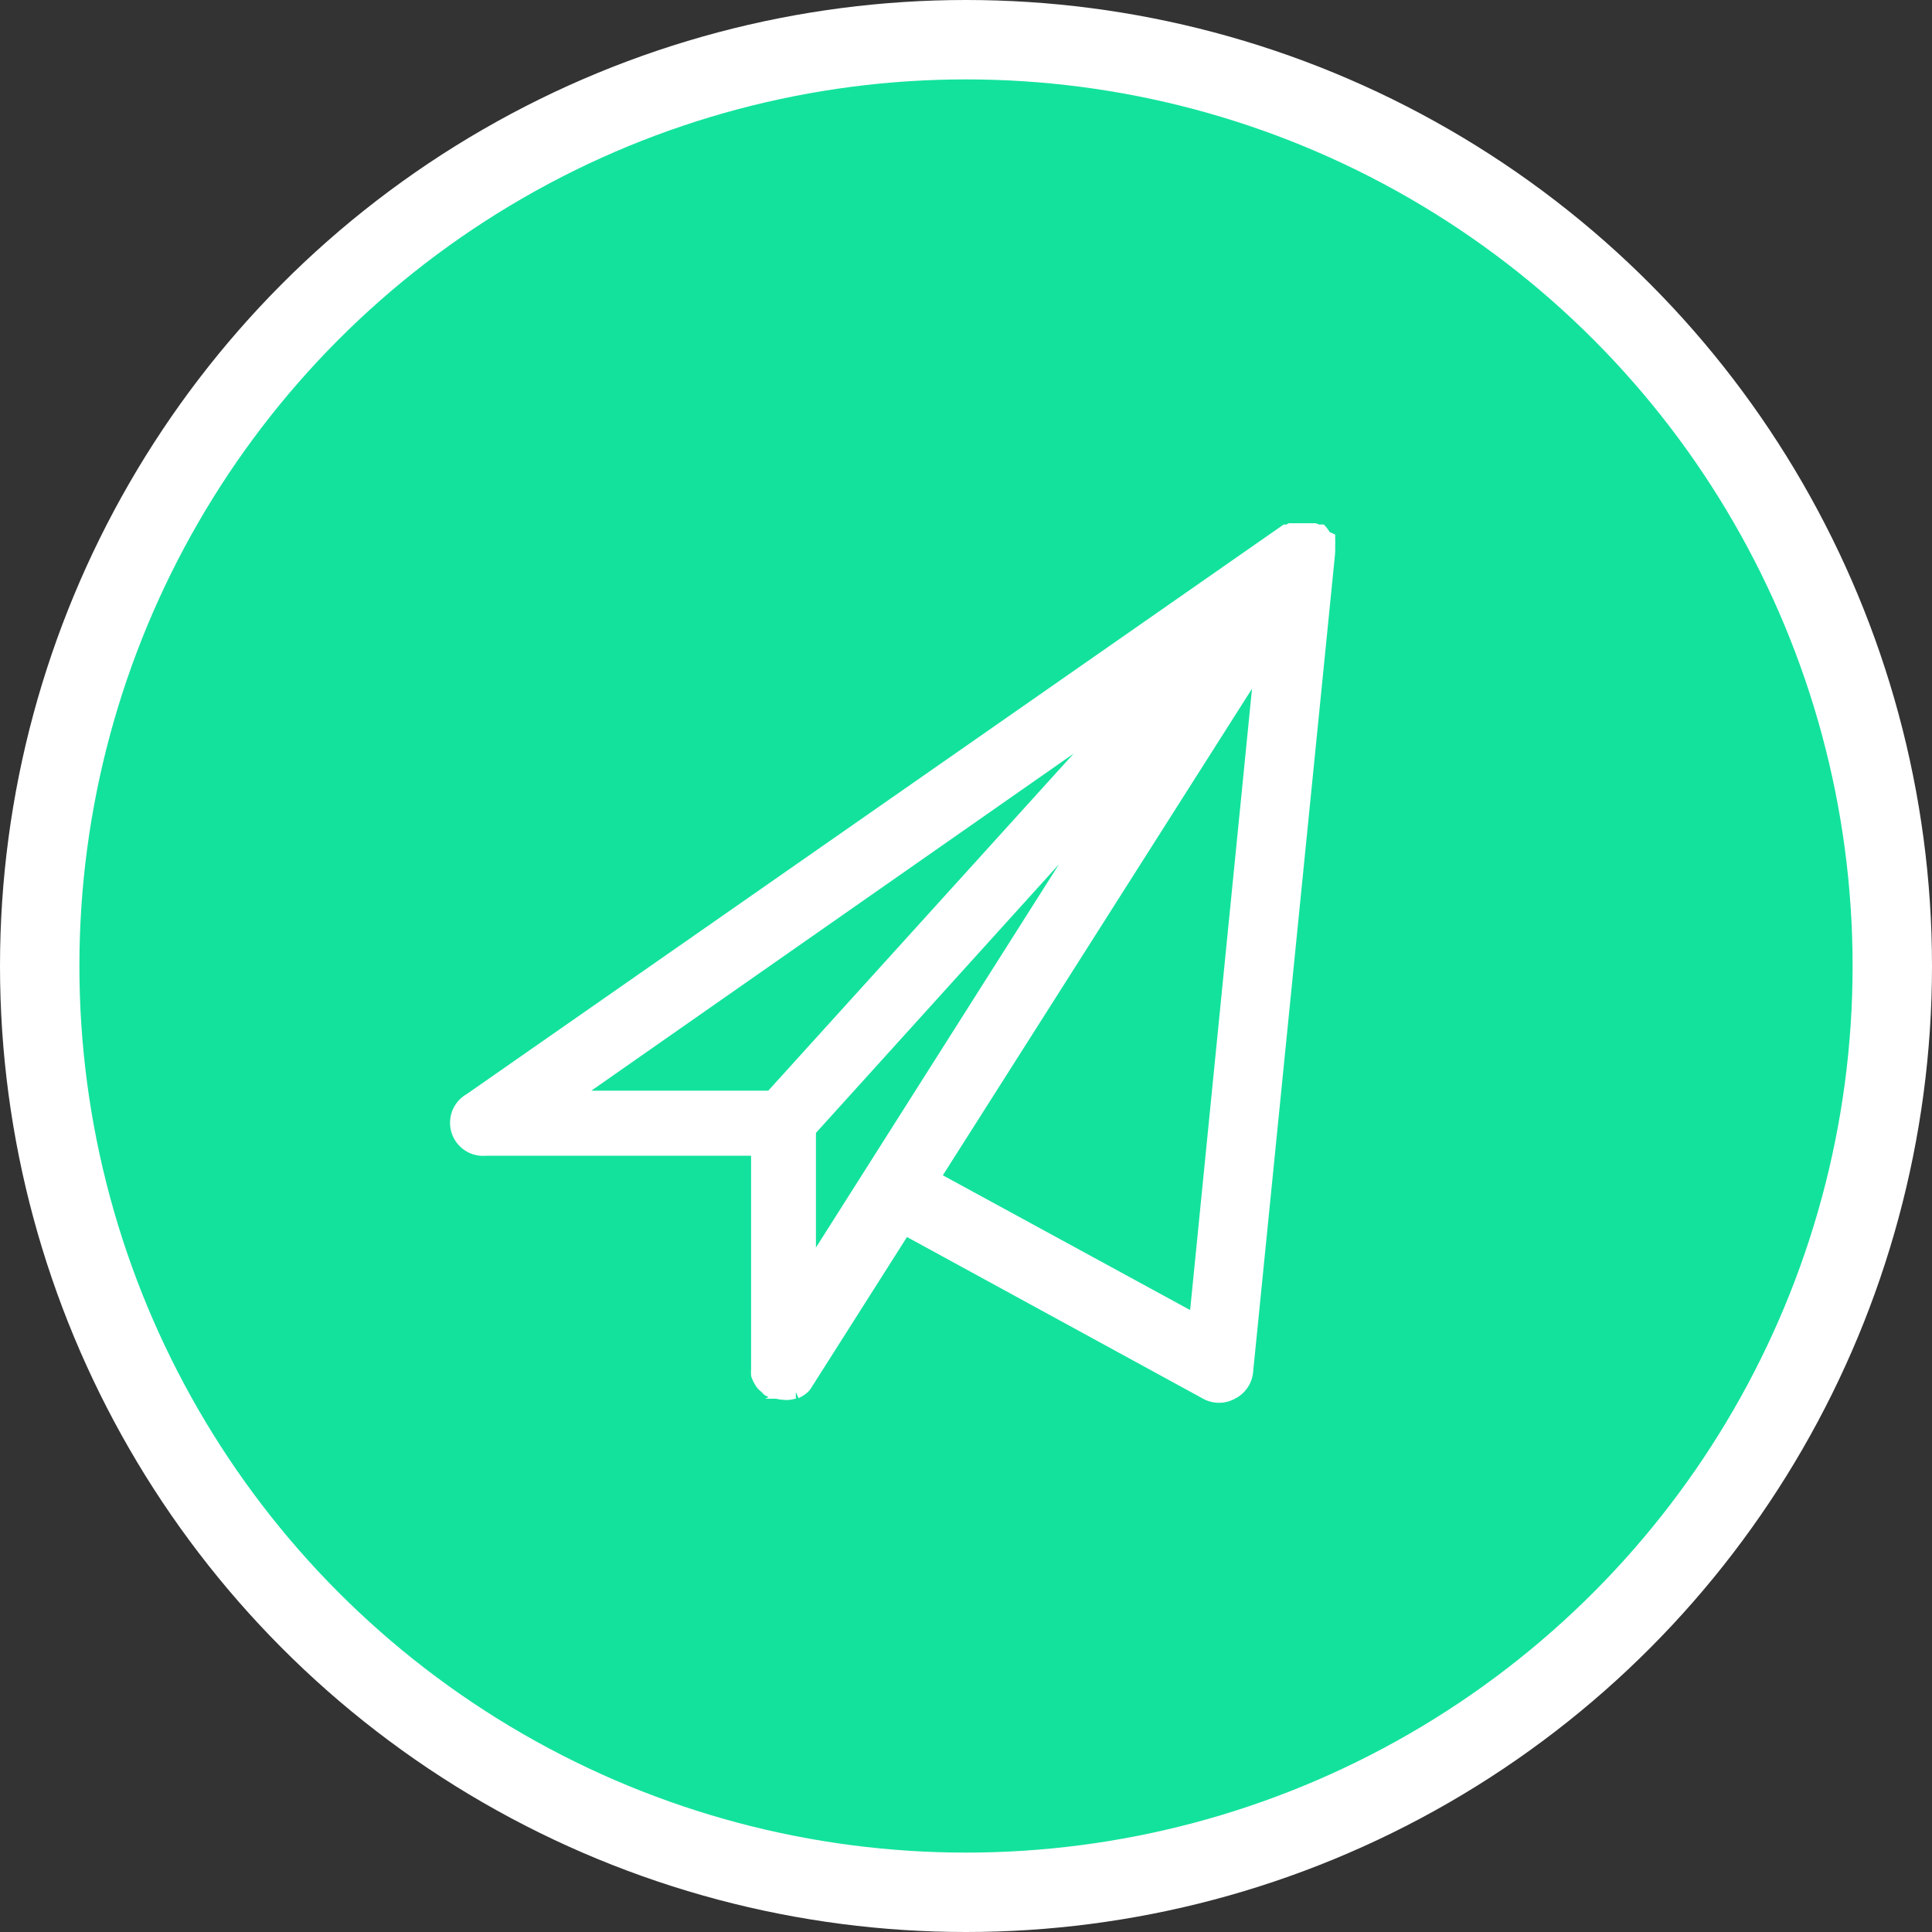
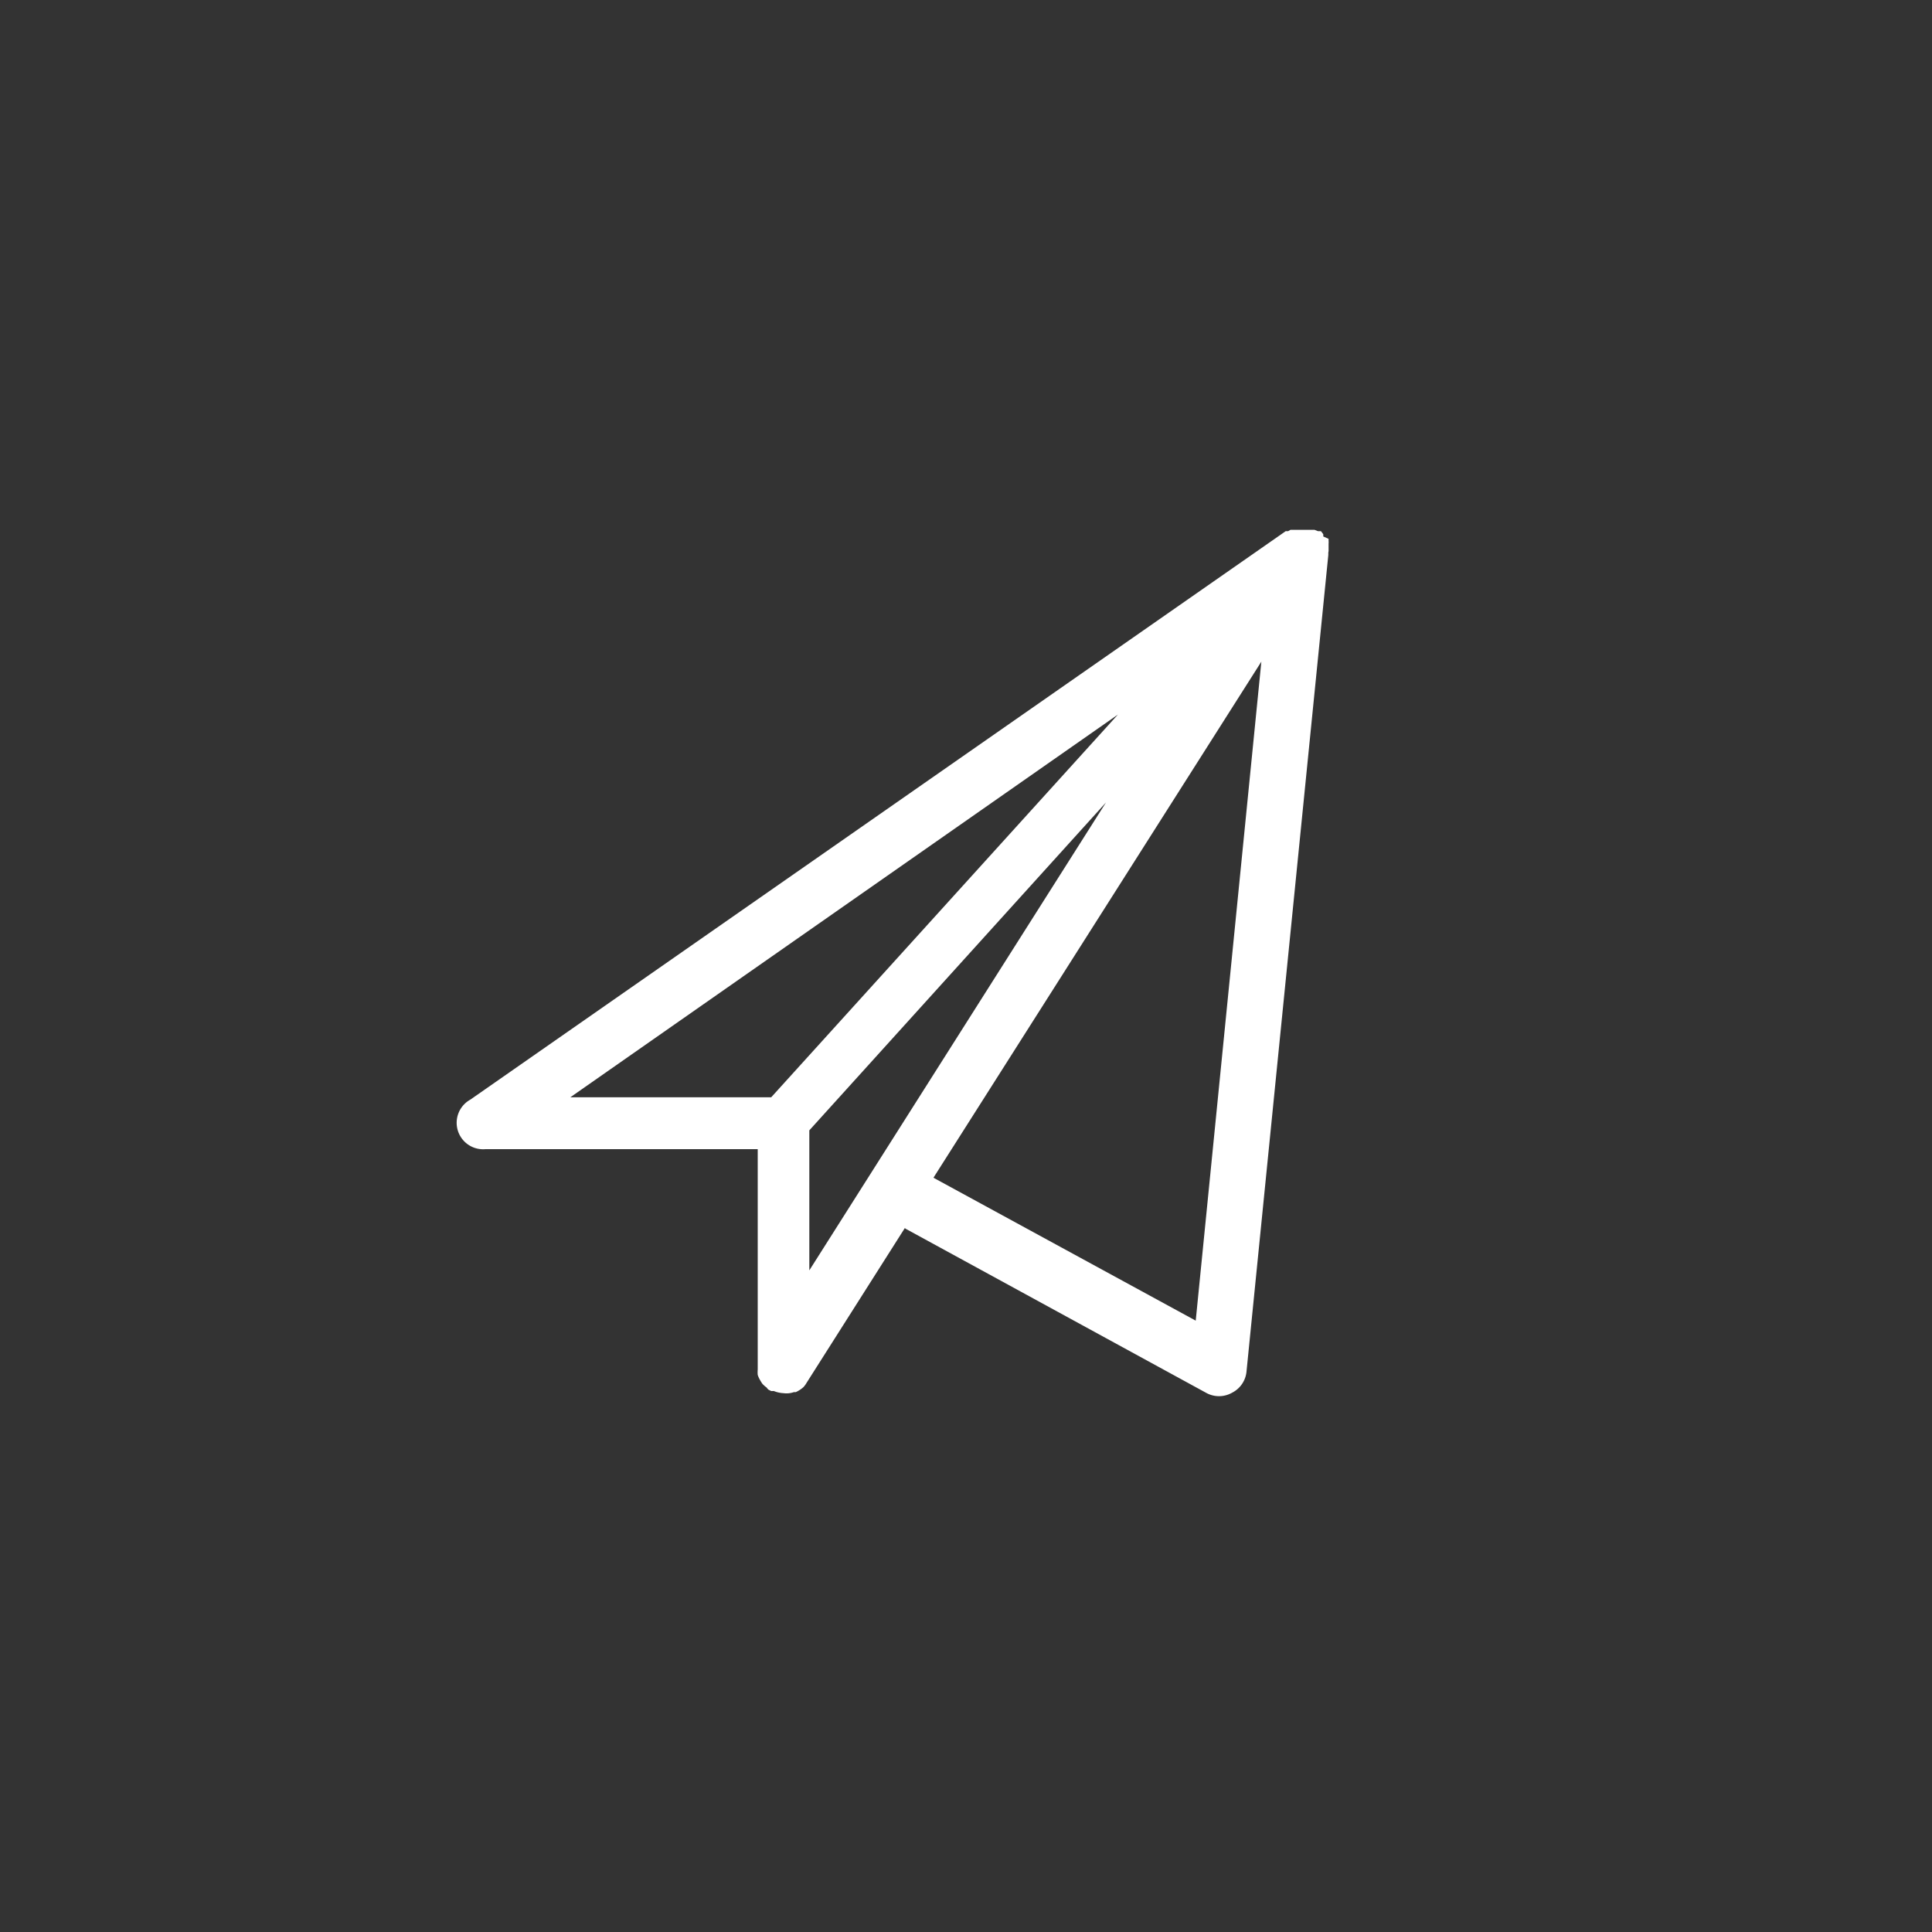
<svg xmlns="http://www.w3.org/2000/svg" viewBox="0 0 73 73">
  <rect x="0" y="0" width="73" height="73" fill="#333333" stroke="none" />
  <defs>
    <style>.cls-1{fill:#13e29d;}.cls-2,.cls-4{fill:none;stroke:#fff;stroke-miterlimit:10;}.cls-2{stroke-width:3px;}.cls-3{fill:#fff;}.cls-4{stroke-width:0.5px;}</style>
  </defs>
  <title>greeny-contact-form-mobille</title>
  <g id="Layer_2" data-name="Layer 2">
    <g id="Layer_1-2" data-name="Layer 1">
-       <path class="cls-1" d="M71.5,36.5a35,35,0,1,1-35-35,35,35,0,0,1,35,35" />
-       <circle class="cls-2" cx="36.5" cy="36.5" r="35" />
      <path class="cls-3" d="M50.2,20.82v-.11s0-.08,0-.11,0,0,0-.06a.49.49,0,0,0,0-.11l0-.07L50,20.27,50,20.19a.94.94,0,0,0-.09-.12l0,0-.06,0-.05,0,0,0h0l0,0-.13-.05-.1,0-.09,0-.11,0H49l-.11,0-.13,0-.09.05-.09,0s0,0,0,0L17.77,41.55a1,1,0,0,0,.58,1.87H28.63v8.22s0,.08,0,.11a1.18,1.18,0,0,0,0,.2,1,1,0,0,0,.08.18,1.4,1.4,0,0,0,.1.16,1.07,1.07,0,0,0,.16.14.27.27,0,0,0,.07.08l.1.05.1,0a1.11,1.11,0,0,0,.36.08A.85.85,0,0,0,30,52.6l.07,0a1.12,1.12,0,0,0,.29-.19.1.1,0,0,1,0,0,.83.83,0,0,0,.11-.15l3.72-5.86a.18.18,0,0,0,.07.05l11.3,6.17a1,1,0,0,0,1,0,1,1,0,0,0,.54-.81l3.09-30.84s0-.06,0-.09M29.14,41.46H21.55L42.24,27ZM30.58,48V42.71L41.79,30.32Zm14.6,1.9-9.91-5.4L47.66,25Z" />
-       <path class="cls-4" d="M50.2,20.82v-.11s0-.08,0-.11,0,0,0-.06a.49.49,0,0,0,0-.11l0-.07L50,20.27,50,20.19a.94.94,0,0,0-.09-.12l0,0-.06,0-.05,0,0,0h0l0,0-.13-.05-.1,0-.09,0-.11,0H49l-.11,0-.13,0-.09.05-.09,0s0,0,0,0L17.77,41.55a1,1,0,0,0,.58,1.87H28.63v8.22s0,.08,0,.11a1.18,1.18,0,0,0,0,.2,1,1,0,0,0,.08.18,1.4,1.4,0,0,0,.1.16,1.07,1.07,0,0,0,.16.14.27.27,0,0,0,.07.08l.1.05.1,0a1.11,1.11,0,0,0,.36.08A.85.85,0,0,0,30,52.6l.07,0a1.12,1.12,0,0,0,.29-.19.1.1,0,0,1,0,0,.83.83,0,0,0,.11-.15l3.72-5.86a.18.18,0,0,0,.07.05l11.3,6.17a1,1,0,0,0,1,0,1,1,0,0,0,.54-.81l3.09-30.84S50.2,20.85,50.2,20.82ZM29.14,41.46H21.55L42.24,27ZM30.58,48V42.71L41.79,30.32Zm14.6,1.9-9.91-5.4L47.66,25Z" />
    </g>
  </g>
</svg>